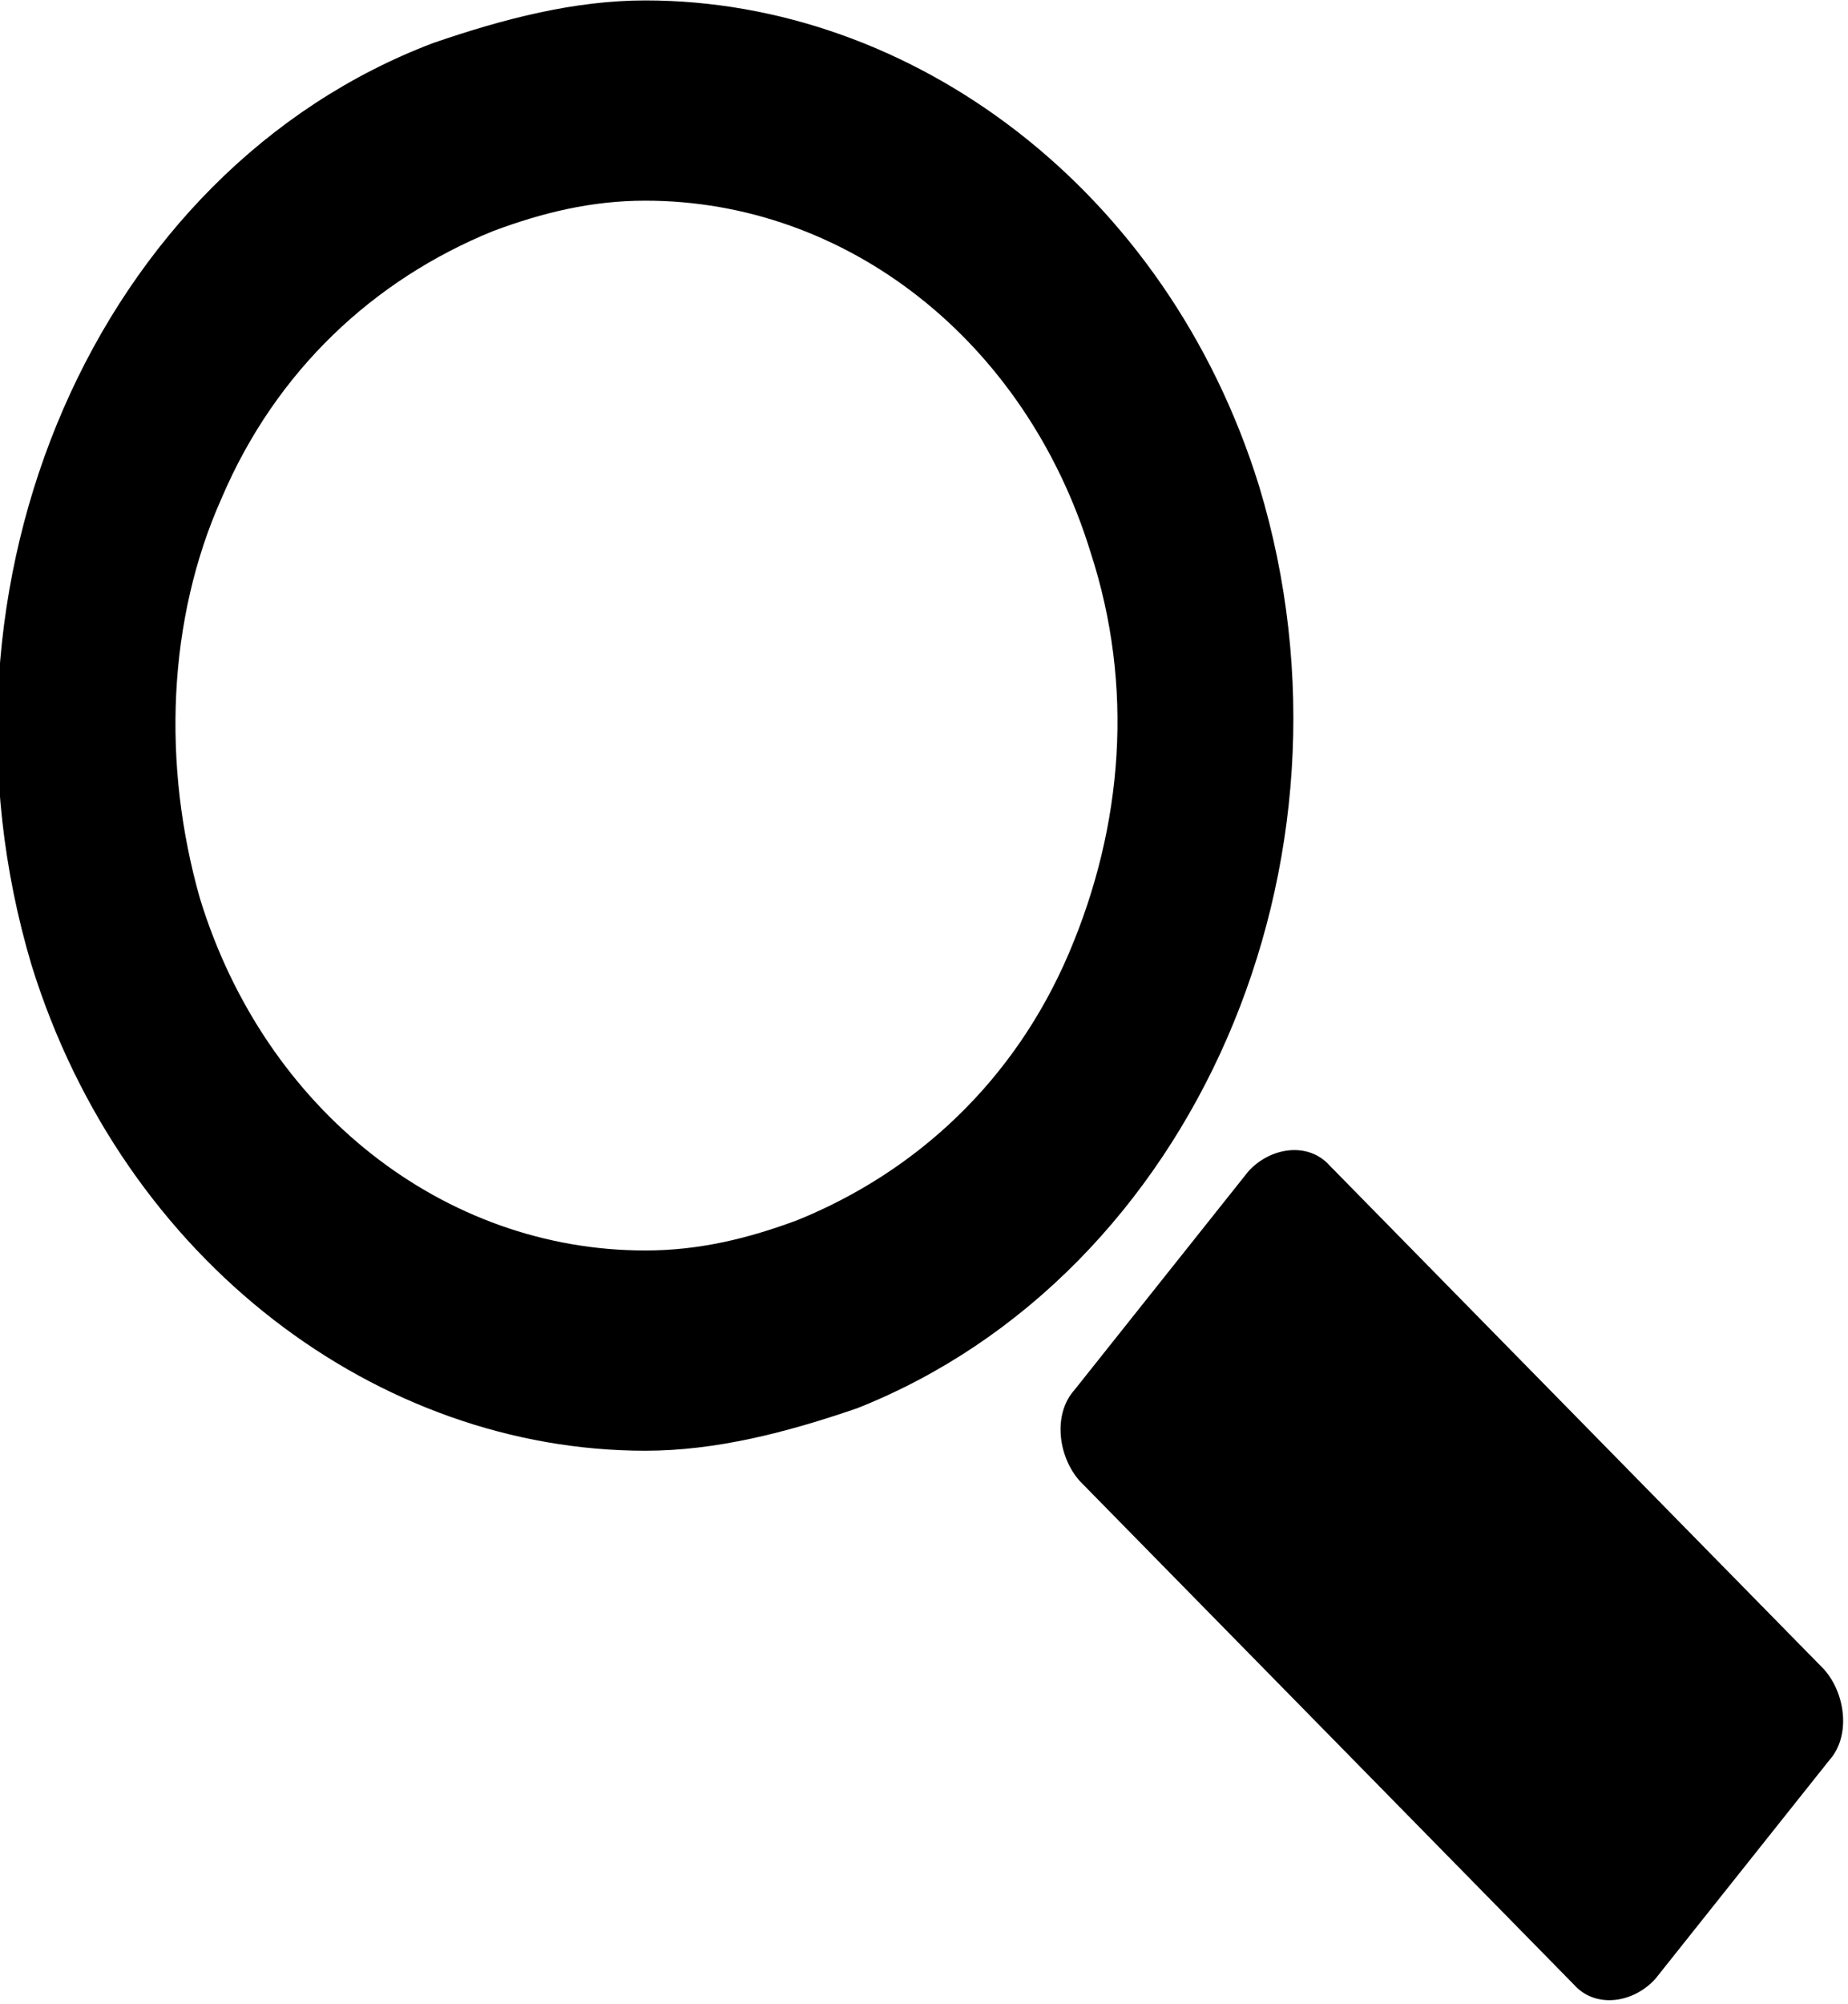
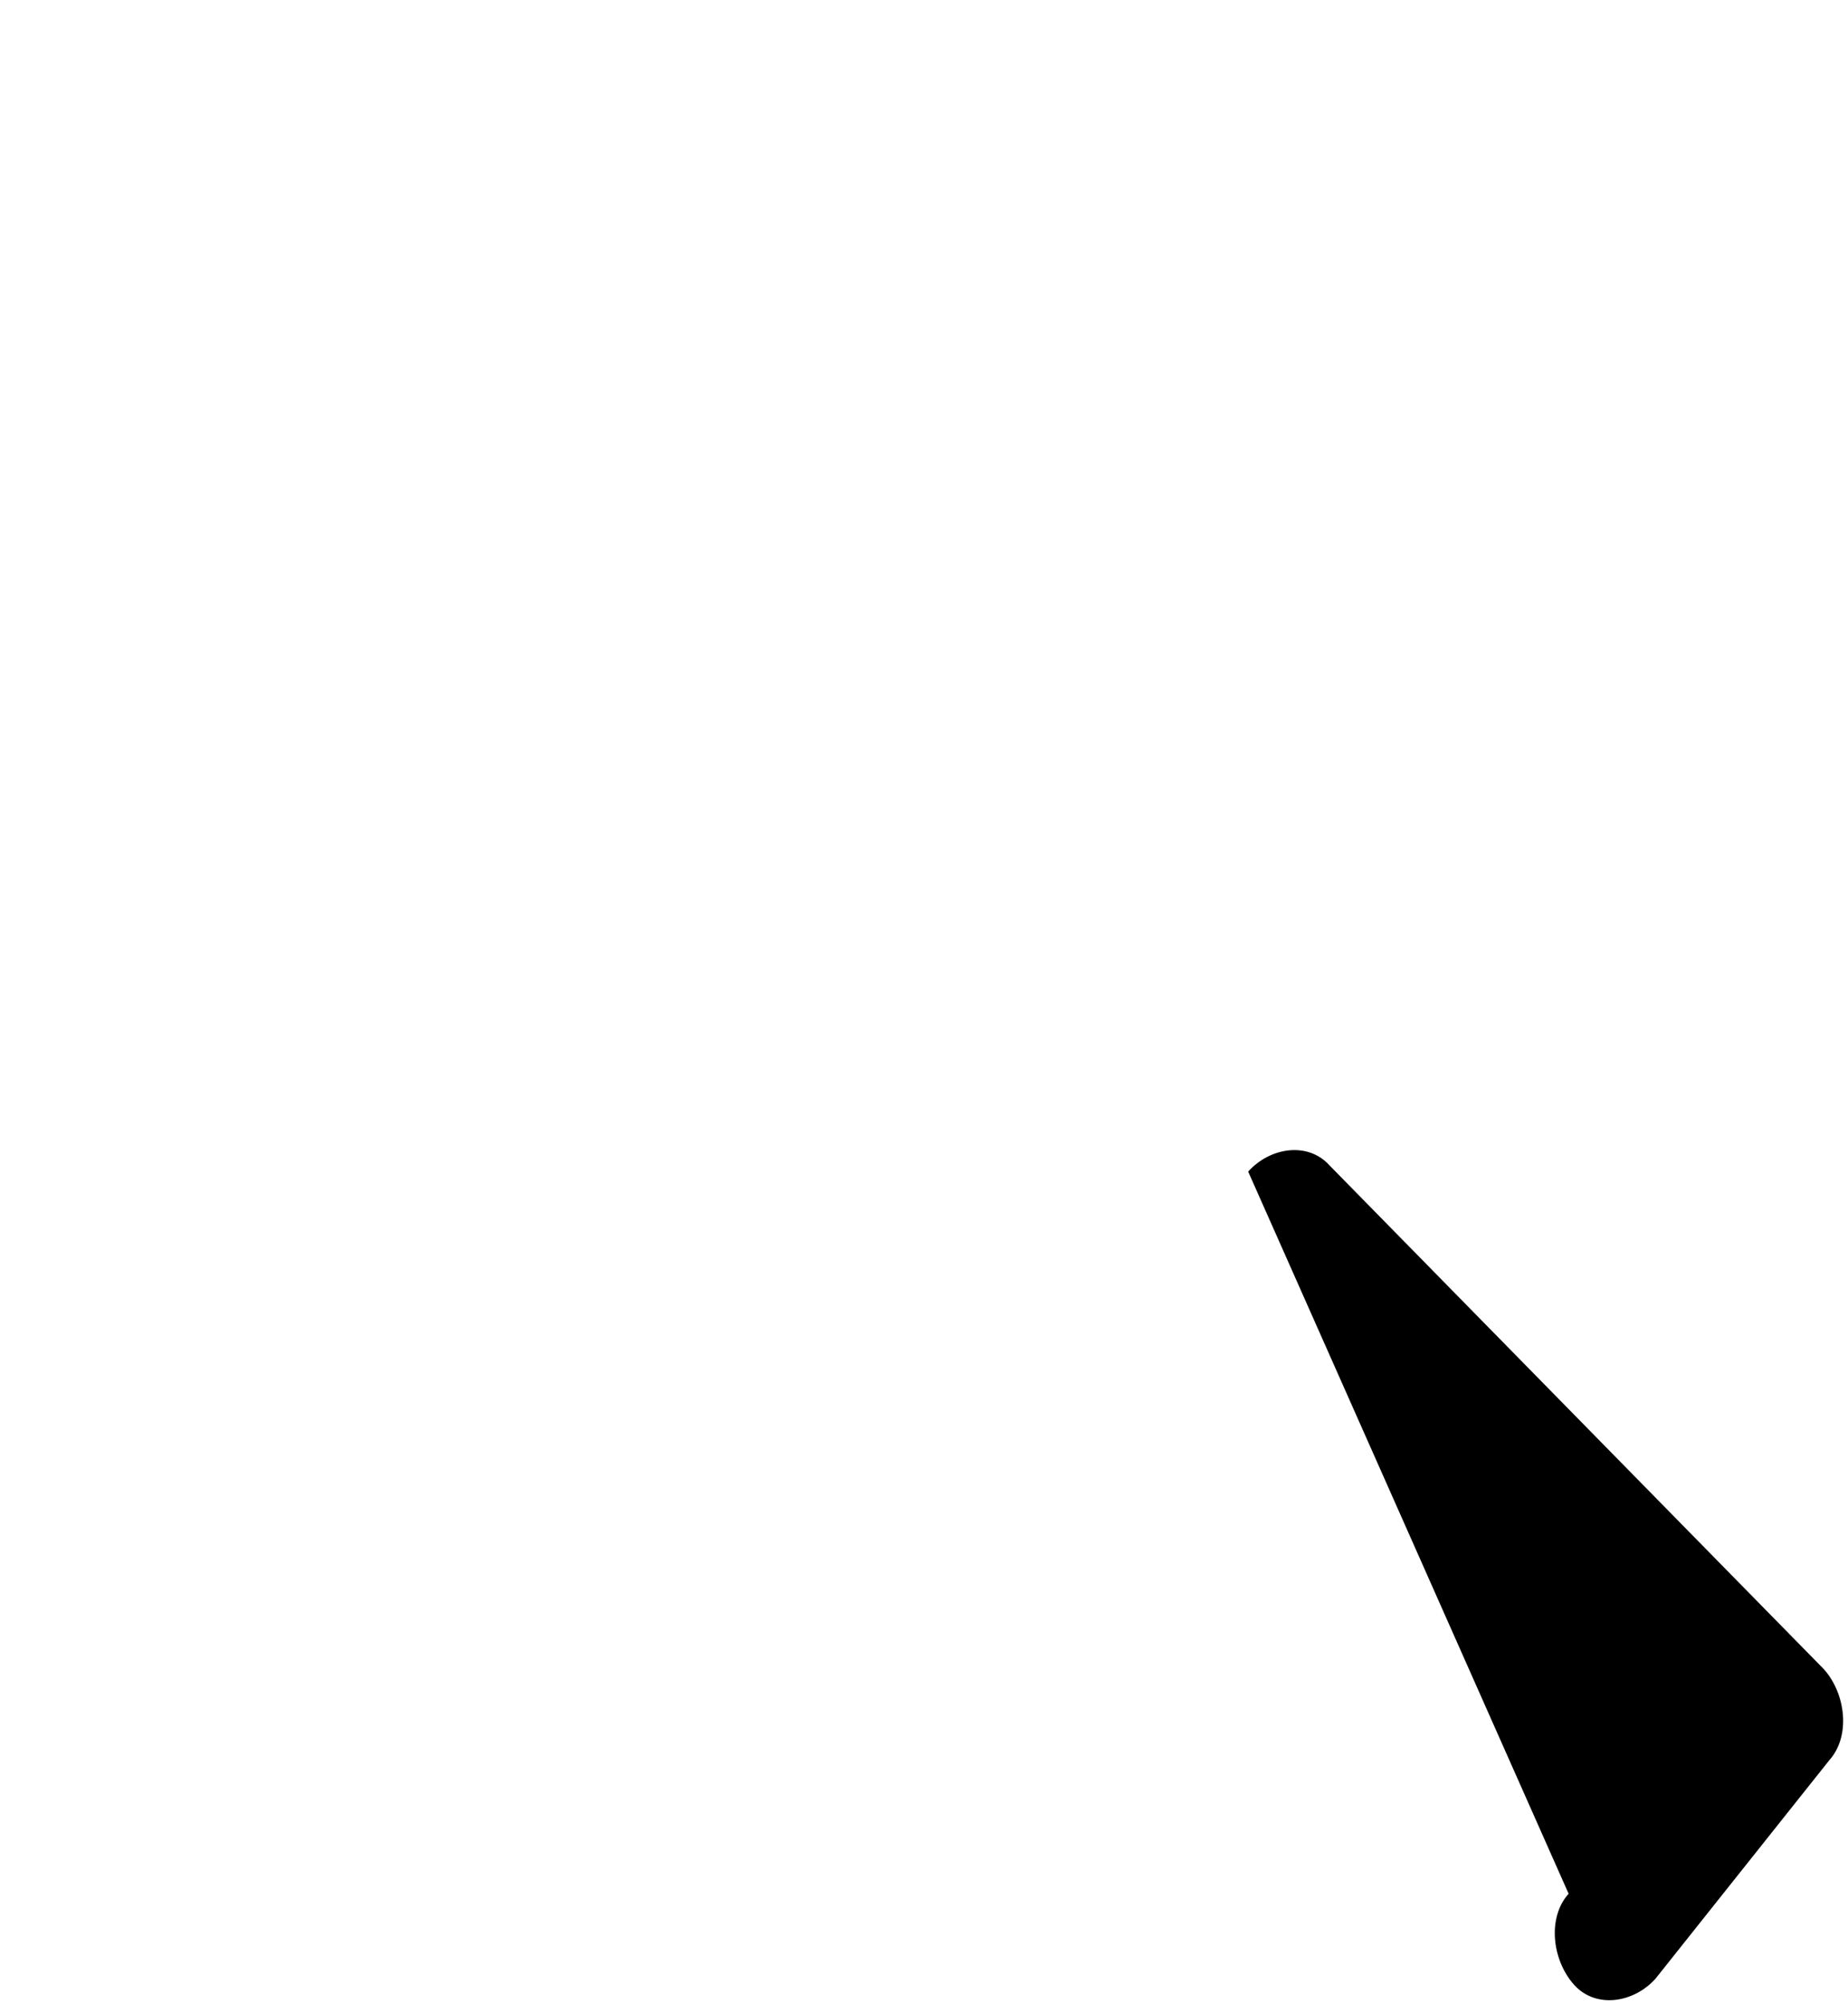
<svg xmlns="http://www.w3.org/2000/svg" xmlns:xlink="http://www.w3.org/1999/xlink" version="1.1" id="Layer_1" x="0px" y="0px" viewBox="0 0 13.1 14.2" style="enable-background:new 0 0 13.1 14.2;" xml:space="preserve">
  <symbol id="Search_2" viewBox="-17 -16.5 34 33">
    <g>
-       <path d="M-6-2.8c-0.4,0.4-1.1,0.5-1.5,0.1l-9.1-8.3c-0.4-0.4-0.5-1.1-0.1-1.5l3.2-3.6c0.4-0.4,1.1-0.5,1.5-0.1l9.1,8.3    c0.4,0.4,0.5,1.1,0.1,1.5L-6-2.8z" />
-       <path d="M9,15.8c-1.3,0.4-2.6,0.7-3.9,0.7c-4.9,0-9.6-3.1-11.3-8C-8.3,2.3-5-4.5,1.2-6.7c1.3-0.4,2.6-0.7,3.9-0.7    c4.9,0,9.6,3.1,11.3,8C18.5,6.9,15.2,13.7,9,15.8z M13.3,1.7c-1.2-3.5-4.5-5.8-8.2-5.8c-1,0-1.9,0.2-2.8,0.5c-2.2,0.8-4,2.3-5,4.4    c-1,2.1-1.2,4.4-0.4,6.6c1.2,3.5,4.5,5.8,8.2,5.8c1,0,1.9-0.2,2.8-0.5c2.2-0.8,4-2.3,5-4.4C13.9,6.3,14,3.9,13.3,1.7z" />
+       <path d="M-6-2.8c-0.4,0.4-1.1,0.5-1.5,0.1l-9.1-8.3c-0.4-0.4-0.5-1.1-0.1-1.5l3.2-3.6c0.4-0.4,1.1-0.5,1.5-0.1c0.4,0.4,0.5,1.1,0.1,1.5L-6-2.8z" />
    </g>
  </symbol>
  <use xlink:href="#Search_2" width="34" height="33" id="XMLID_28_" x="-17" y="-16.5" transform="matrix(-0.385 0 0 -0.43 6.538 7.098)" style="overflow:visible;opacity:0.43;" />
</svg>